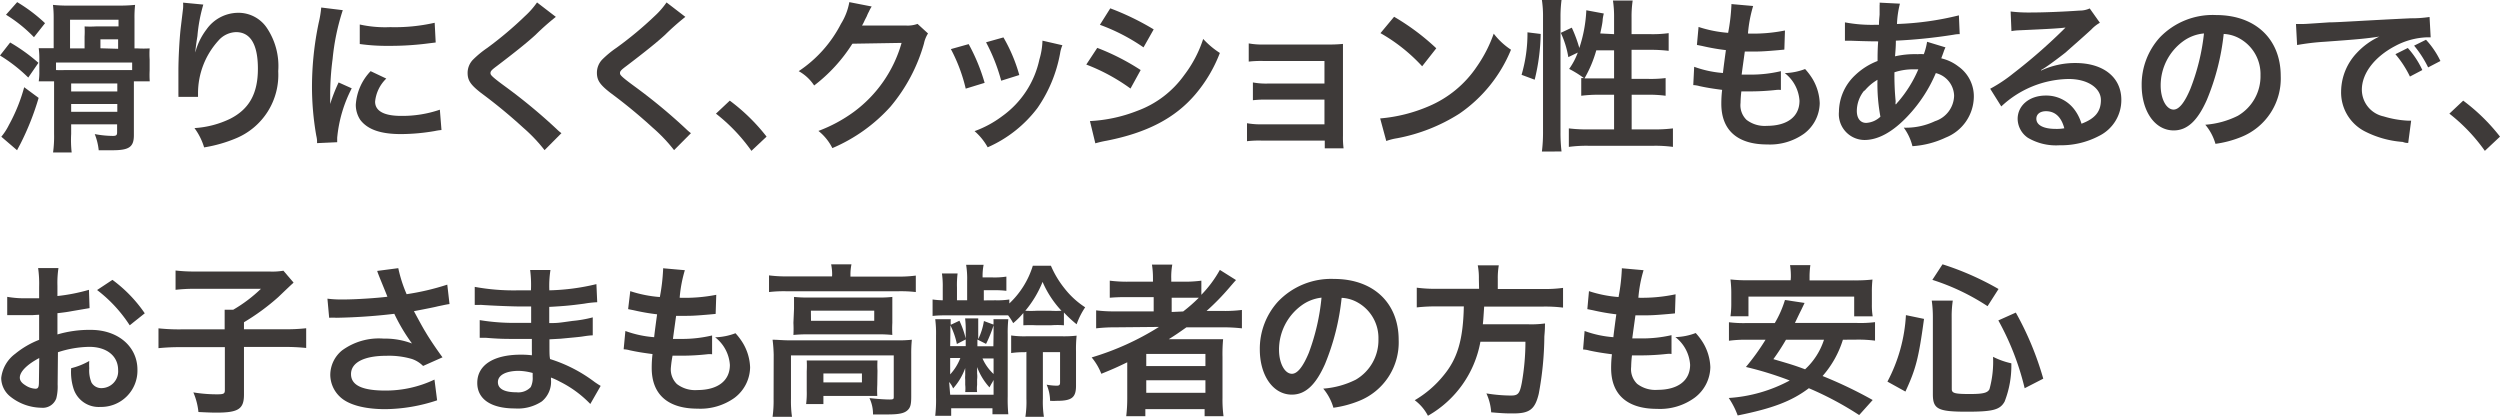
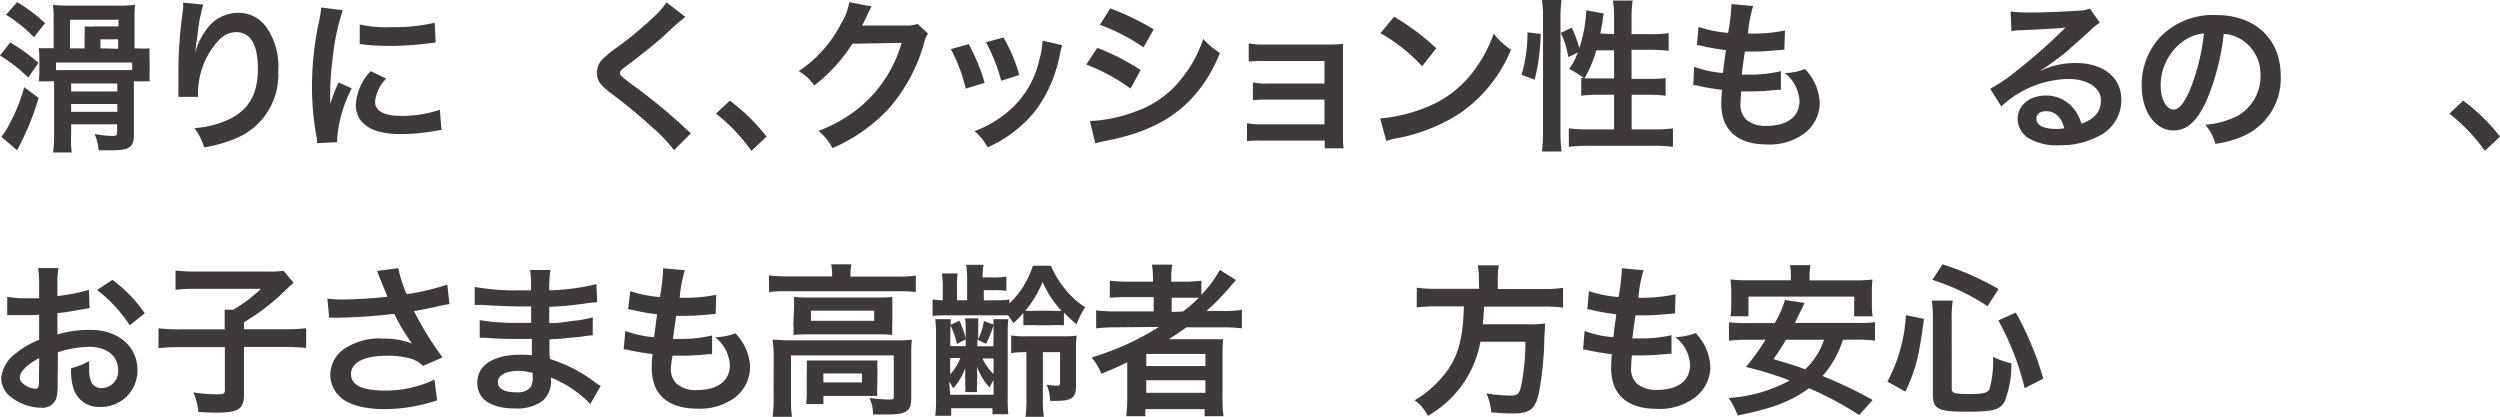
<svg xmlns="http://www.w3.org/2000/svg" viewBox="0 0 245.93 40.98">
  <defs>
    <style>.cls-1{fill:#3e3a39;}</style>
  </defs>
  <title>ai_12</title>
  <g id="レイヤー_2" data-name="レイヤー 2">
    <g id="レイヤー_1-2" data-name="レイヤー 1">
      <path class="cls-1" d="M1,4.18a17.64,17.64,0,0,1,2.78,2l-1,1.45A15.36,15.36,0,0,0,0,5.46Zm2.8,5.45A26.34,26.34,0,0,1,2,14.17c-.21.39-.27.5-.32.61L.13,13.45a5.9,5.9,0,0,0,.75-1.16,16.85,16.85,0,0,0,1.5-3.71ZM1.69.21A15.58,15.58,0,0,1,4.43,2.28L3.34,3.66A13.9,13.9,0,0,0,.59,1.45ZM13.51,4.76a9.82,9.82,0,0,0,1.21,0,8.67,8.67,0,0,0,0,1.09V6.94A9.71,9.71,0,0,0,14.73,8H13.17V13.3c0,1.16-.47,1.48-2.09,1.48-.37,0-.9,0-1.37,0a5.9,5.9,0,0,0-.39-1.59,9.83,9.83,0,0,0,1.78.18c.34,0,.42-.08.42-.35v-.79H7v.95A11.17,11.17,0,0,0,7.05,15H5.22a11.63,11.63,0,0,0,.1-1.83V8H3.81a5.93,5.93,0,0,0,.06-1V5.74a7.57,7.57,0,0,0-.06-1c.42,0,.71,0,1.29,0h.18v-3A10.26,10.26,0,0,0,5.21.48,12.78,12.78,0,0,0,6.72.55h4.93A14.89,14.89,0,0,0,13.29.48a10.89,10.89,0,0,0-.06,1.35V4.76ZM13,6.15H5.51v.74a8.69,8.69,0,0,0,.9,0h5.37c.58,0,.9,0,1.22,0ZM8.32,3.6a8.86,8.86,0,0,0,0-1,9.56,9.56,0,0,0,1.09,0h2.25V1.94H6.89V4.76H8.32ZM11.54,9V8.21H7V9Zm0,2v-.77H7V11Zm.08-6.2V3.87H9.88v.88Z" />
      <path class="cls-1" d="M20,.45a15.67,15.67,0,0,0-.58,3.1c-.11.67-.18,1.22-.21,1.61h0a3.57,3.57,0,0,0,.1-.35,6.49,6.49,0,0,1,1-1.91,3.84,3.84,0,0,1,3.05-1.64A3.37,3.37,0,0,1,26.22,2.7,6.73,6.73,0,0,1,27.37,7a6.75,6.75,0,0,1-4.14,6.6,13.74,13.74,0,0,1-3.15.9,6.15,6.15,0,0,0-.95-1.9,9.38,9.38,0,0,0,3.52-.92c1.86-.95,2.72-2.47,2.72-4.92s-.77-3.6-2.15-3.6A2.39,2.39,0,0,0,21.48,4a7.7,7.7,0,0,0-2,5.19v.34l-1.93,0a1.29,1.29,0,0,0,0-.21V9c0-.47,0-1.65,0-2,0-1.3.1-3.08.22-4.19l.24-2a3.75,3.75,0,0,0,0-.55Z" />
      <path class="cls-1" d="M31.19,14.08c0-.29,0-.39-.08-.75a28,28,0,0,1-.42-4.8,30.85,30.85,0,0,1,.66-6.28A10.53,10.53,0,0,0,31.6.74L33.72,1a22.19,22.19,0,0,0-1,4.8,26.85,26.85,0,0,0-.24,3.55c0,.35,0,.48,0,.88a16.46,16.46,0,0,1,.83-2.12l1.29.58a13.19,13.19,0,0,0-1.43,4.87c0,.1,0,.22,0,.43ZM38,7.73A3.63,3.63,0,0,0,36.9,10c0,.92.88,1.4,2.55,1.4a11.32,11.32,0,0,0,3.82-.61l.16,2a5.45,5.45,0,0,0-.66.1,19.81,19.81,0,0,1-3.33.3c-2,0-3.28-.45-4-1.4A2.69,2.69,0,0,1,35,10.3,5.25,5.25,0,0,1,36.46,7ZM35.39,2.41a11.56,11.56,0,0,0,3,.26,17.73,17.73,0,0,0,4.37-.43l.1,1.94-1.14.14a28.71,28.71,0,0,1-3.44.19,19.08,19.08,0,0,1-2.89-.18Z" />
-       <path class="cls-1" d="M54.68,1.66a24.19,24.19,0,0,0-2,1.77c-.82.75-1.94,1.65-3.82,3.08-.5.37-.61.5-.61.67s0,.27,1.45,1.33a54,54,0,0,1,5.06,4.19,4.15,4.15,0,0,0,.47.4l-1.66,1.67a15.51,15.51,0,0,0-2.09-2.2,51,51,0,0,0-4.15-3.42C46.29,8.34,46,7.91,46,7.17a1.87,1.87,0,0,1,.53-1.3,9.78,9.78,0,0,1,1.41-1.16,36.12,36.12,0,0,0,3.71-3.13A8,8,0,0,0,52.83.24Z" />
      <path class="cls-1" d="M67.42,1.66a24.19,24.19,0,0,0-2,1.77c-.82.75-1.94,1.65-3.82,3.08-.5.37-.61.5-.61.67s0,.27,1.45,1.33a54,54,0,0,1,5.06,4.19,4.15,4.15,0,0,0,.47.4l-1.66,1.67a15.51,15.51,0,0,0-2.09-2.2,51,51,0,0,0-4.15-3.42c-1.06-.82-1.35-1.25-1.35-2a1.87,1.87,0,0,1,.53-1.3,9.78,9.78,0,0,1,1.41-1.16A36.12,36.12,0,0,0,64.4,1.58,8,8,0,0,0,65.57.24Z" />
      <path class="cls-1" d="M71.79,9.9a18.79,18.79,0,0,1,3.62,3.54l-1.49,1.4a17.29,17.29,0,0,0-3.49-3.66Z" />
      <path class="cls-1" d="M91.29,3.29a3,3,0,0,0-.4,1,16.67,16.67,0,0,1-3.29,6.2,16.21,16.21,0,0,1-5.72,4.08,5,5,0,0,0-1.37-1.69A14.5,14.5,0,0,0,84,11a12.73,12.73,0,0,0,4.69-6.78l-4.84.08a15.73,15.73,0,0,1-3.76,4.11A4.29,4.29,0,0,0,78.57,7a12.36,12.36,0,0,0,4.16-4.66A6,6,0,0,0,83.55.21l2.2.43a3.25,3.25,0,0,0-.27.5,3.4,3.4,0,0,0-.21.45L85.06,2a3.79,3.79,0,0,1-.26.51c.21,0,.47,0,.77,0l3.52,0a2.84,2.84,0,0,0,1.17-.16Z" />
      <path class="cls-1" d="M95.29,4.34a18.52,18.52,0,0,1,1.57,3.81L95,8.72a16.06,16.06,0,0,0-1.46-3.89Zm9.22.11a3.36,3.36,0,0,0-.23.82,13.72,13.72,0,0,1-2.22,5.35,12.34,12.34,0,0,1-4.9,3.87,5.84,5.84,0,0,0-1.29-1.59,10.39,10.39,0,0,0,2.73-1.48,9.23,9.23,0,0,0,3.65-5.58A7.12,7.12,0,0,0,102.55,4Zm-5.8-.77a15.78,15.78,0,0,1,1.56,3.7l-1.78.56A17.72,17.72,0,0,0,97,4.16Z" />
      <path class="cls-1" d="M107.94,4.71a22.7,22.7,0,0,1,4.27,2.18l-1,1.82a18.8,18.8,0,0,0-4.35-2.36Zm-.72,7.2a14.7,14.7,0,0,0,4.64-1,9.82,9.82,0,0,0,4.64-3.53,11.9,11.9,0,0,0,1.86-3.55A8.34,8.34,0,0,0,120,5.21a14,14,0,0,1-2.41,4.07c-2,2.35-4.77,3.78-8.72,4.56a10.23,10.23,0,0,0-1.12.26Zm2-11.09a25.79,25.79,0,0,1,4.27,2.07l-1,1.77a18.89,18.89,0,0,0-4.29-2.22Z" />
      <path class="cls-1" d="M124.12,13.83a10.19,10.19,0,0,0-1.45.06V12.12a7.35,7.35,0,0,0,1.45.11h6.17V9.8H124.7a10.23,10.23,0,0,0-1.45.06V8.11a7.24,7.24,0,0,0,1.45.11h5.59V6h-6a10.5,10.5,0,0,0-1.45.06V4.27a7.35,7.35,0,0,0,1.45.11h6.33a14.13,14.13,0,0,0,1.49-.06c0,.58,0,1,0,1.69v7.36a8.09,8.09,0,0,0,.06,1.22h-1.85v-.76Z" />
      <path class="cls-1" d="M135.77,11.65a15.33,15.33,0,0,0,4.76-1.19,10.73,10.73,0,0,0,4.77-3.94,13.39,13.39,0,0,0,1.64-3.21,6.92,6.92,0,0,0,1.7,1.58,14.09,14.09,0,0,1-5.09,6.3,17.36,17.36,0,0,1-6.12,2.41,5.78,5.78,0,0,0-1.06.27Zm1.37-10a22.78,22.78,0,0,1,4.15,3.1L139.9,6.52a16.89,16.89,0,0,0-4.1-3.26Z" />
      <path class="cls-1" d="M149.68,7.36a14.43,14.43,0,0,0,.58-4.18l1.3.16a20.07,20.07,0,0,1-.59,4.5Zm2,7.55a15.39,15.39,0,0,0,.11-2V1.7a10.7,10.7,0,0,0-.11-1.7h1.93a13,13,0,0,0-.1,1.7V13a15.59,15.59,0,0,0,.1,1.9Zm7.1-11.55V1.75a10.84,10.84,0,0,0-.11-1.7h1.94a10.72,10.72,0,0,0-.11,1.7V3.36h1.88a11.35,11.35,0,0,0,1.77-.1V5a14.94,14.94,0,0,0-1.75-.1h-1.9V7.76h1.61a12.07,12.07,0,0,0,1.74-.08V9.42a12,12,0,0,0-1.75-.1h-1.59v3.41h2.18a14.39,14.39,0,0,0,1.88-.1v1.82a13,13,0,0,0-1.88-.11h-6.46a13.1,13.1,0,0,0-1.9.11V12.63a14.48,14.48,0,0,0,1.9.1h2.55V9.32h-1.45a13.28,13.28,0,0,0-1.78.1V7.68l.26,0a10,10,0,0,0-1.45-.9,6.68,6.68,0,0,0,.85-1.61l-.93.45a9.17,9.17,0,0,0-.74-2.39l1.08-.51a13.17,13.17,0,0,1,.74,2,13.57,13.57,0,0,0,.69-3.71l1.72.32a4,4,0,0,0-.11.58c0,.3-.16,1-.24,1.38Zm-1.75,1.59a12,12,0,0,1-1.16,2.76c.35,0,.71,0,1.22,0h1.69V4.95Z" />
      <path class="cls-1" d="M166.66,6.57a10.53,10.53,0,0,0,2.83.61c.06-.58.21-1.66.29-2.25a20.87,20.87,0,0,1-2.3-.4l-.55-.11.16-1.77a12.23,12.23,0,0,0,2.91.58,18.8,18.8,0,0,0,.32-2.67.69.69,0,0,0,0-.16l2.14.19a13.05,13.05,0,0,0-.51,2.71A15.94,15.94,0,0,0,175.59,3l-.06,1.88-.64.06c-1.16.1-1.67.13-2.25.13l-1,0c-.16,1.17-.21,1.49-.31,2.27l.79,0A12.85,12.85,0,0,0,175.19,7l0,1.85a2,2,0,0,0-.48,0,23.48,23.48,0,0,1-2.41.14c-.26,0-.4,0-1,0a11.2,11.2,0,0,0-.08,1.14,2,2,0,0,0,.59,1.66,2.93,2.93,0,0,0,2,.59c2,0,3.21-.9,3.21-2.47a3.74,3.74,0,0,0-1.45-2.72,6,6,0,0,0,2-.4,6.21,6.21,0,0,1,.75,1,5,5,0,0,1,.69,2.36,3.83,3.83,0,0,1-1.54,3,5.77,5.77,0,0,1-3.63,1.06c-2.92,0-4.51-1.4-4.51-4a11.11,11.11,0,0,1,.08-1.37c-1-.13-1.59-.23-2.23-.37a2.7,2.7,0,0,0-.61-.1Z" />
-       <path class="cls-1" d="M191.38,4.66a3.85,3.85,0,0,0-.19.47c-.16.45-.18.47-.22.61a4.33,4.33,0,0,1,1.67.79,3.59,3.59,0,0,1,1.53,3,4.37,4.37,0,0,1-2.76,4,9,9,0,0,1-3.28.85,5.17,5.17,0,0,0-.85-1.82,6.68,6.68,0,0,0,3.07-.64,2.7,2.7,0,0,0,1.88-2.51,2.36,2.36,0,0,0-1.8-2.22,14.18,14.18,0,0,1-2.8,4.27c-1.45,1.53-2.88,2.31-4.21,2.31A2.54,2.54,0,0,1,180.9,11a5,5,0,0,1,1.59-3.6A6.64,6.64,0,0,1,184.7,6c0-.51,0-1.16.06-1.93-.18,0-1,0-2.6-.06h-.3l-.37,0V2.2a14.19,14.19,0,0,0,3,.24h.35c0-.32,0-.32.06-1,0-.21,0-.61,0-.92a.9.9,0,0,0,0-.26l2,.1a9.47,9.47,0,0,0-.29,2,29.11,29.11,0,0,0,6.09-.85l.08,1.85c-.23,0-.29,0-.63.06A51.61,51.61,0,0,1,186.5,4c0,.69-.06,1.21-.08,1.54a8.9,8.9,0,0,1,2.22-.21,4.68,4.68,0,0,1,.61,0,6,6,0,0,0,.32-1.22Zm-8,4.26a3.19,3.19,0,0,0-.72,2c0,.72.35,1.17.92,1.17a2.21,2.21,0,0,0,1.4-.61,17.63,17.63,0,0,1-.29-3.63A4.77,4.77,0,0,0,183.43,8.92Zm3.15,1.33a1.46,1.46,0,0,1,.18-.22,12.23,12.23,0,0,0,2-3.21l-.42,0a5.9,5.9,0,0,0-1.93.29,26.53,26.53,0,0,0,.11,2.76.82.82,0,0,1,0,.21.68.68,0,0,0,0,.18Z" />
      <path class="cls-1" d="M200.79,6.94a7.85,7.85,0,0,1,3.38-.74c2.75,0,4.51,1.41,4.51,3.62a3.93,3.93,0,0,1-2.19,3.55,8,8,0,0,1-3.89.92,5.43,5.43,0,0,1-3.12-.74,2.29,2.29,0,0,1-1-1.85c0-1.33,1.16-2.3,2.76-2.3a3.46,3.46,0,0,1,2.78,1.32,4.34,4.34,0,0,1,.74,1.45c1.33-.5,1.91-1.19,1.91-2.33s-1.24-2.07-3.18-2.07a9.9,9.9,0,0,0-6.62,2.7l-1.09-1.74a14.5,14.5,0,0,0,2.27-1.51A53.87,53.87,0,0,0,202.9,3l.29-.29,0,0c-.61.08-1.64.14-4.55.27a5.39,5.39,0,0,0-.77.08l-.08-1.93a14.53,14.53,0,0,0,1.9.1c1.37,0,3.33-.08,4.88-.19a2.36,2.36,0,0,0,1-.21l1,1.41a3.44,3.44,0,0,0-.84.66c-.8.74-2,1.78-2.52,2.25-.29.24-1.45,1.11-1.77,1.32a6.25,6.25,0,0,1-.66.42Zm.48,4c-.58,0-.95.29-.95.74,0,.64.72,1,1.91,1a4.34,4.34,0,0,0,.84-.06C202.78,11.52,202.17,10.94,201.27,10.94Z" />
      <path class="cls-1" d="M217.09,9.83c-.92,2.07-1.94,3-3.26,3-1.83,0-3.15-1.86-3.15-4.45a6.9,6.9,0,0,1,1.77-4.68A7.21,7.21,0,0,1,218,1.48c3.86,0,6.36,2.35,6.36,6a6.19,6.19,0,0,1-3.9,6,10.49,10.49,0,0,1-2.52.67,5.12,5.12,0,0,0-1-1.88,8.53,8.53,0,0,0,3.2-.88,4.5,4.5,0,0,0,2.23-4,4,4,0,0,0-2-3.57,3.5,3.5,0,0,0-1.62-.48A23.27,23.27,0,0,1,217.09,9.83Zm-2.36-5.75a5.38,5.38,0,0,0-2.18,4.34c0,1.32.56,2.36,1.27,2.36.53,0,1.08-.67,1.66-2.06a21.21,21.21,0,0,0,1.33-5.43A4.1,4.1,0,0,0,214.73,4.08Z" />
-       <path class="cls-1" d="M225.86,2.36l.61,0c.29,0,.29,0,2.65-.16.9,0,3.57-.19,8-.4A11.7,11.7,0,0,0,239,1.67l.11,2-.34,0a7.18,7.18,0,0,0-3.18.87c-2,1.06-3.25,2.67-3.25,4.29a2.7,2.7,0,0,0,2.14,2.62,9.79,9.79,0,0,0,2.39.42l.32,0-.29,2.19c-.19,0-.27,0-.55-.1a9.67,9.67,0,0,1-3.76-1.06A4.3,4.3,0,0,1,230.3,9a5.59,5.59,0,0,1,1.53-3.78,7.09,7.09,0,0,1,2.23-1.62c-1.3.19-1.93.26-5.42.51a23.17,23.17,0,0,0-2.67.32Zm11,2.36a8.62,8.62,0,0,1,1.43,2.17l-1.22.64a10.21,10.21,0,0,0-1.43-2.2Zm2,1.91a10.65,10.65,0,0,0-1.38-2.14l1.17-.58A8.43,8.43,0,0,1,240.07,6Z" />
      <path class="cls-1" d="M242.31,9.9a18.79,18.79,0,0,1,3.62,3.54l-1.49,1.4a17.29,17.29,0,0,0-3.49-3.66Z" />
      <path class="cls-1" d="M5.67,37.81a4.77,4.77,0,0,1-.13,1.37,1.41,1.41,0,0,1-1.48.93A5,5,0,0,1,1,39a2.36,2.36,0,0,1-.88-1.82,3.43,3.43,0,0,1,1.38-2.38,8.6,8.6,0,0,1,2.35-1.37l0-2.47L3.2,31c-.24,0-.47,0-.87,0l-.88,0-.4,0L.71,31l0-1.8a9.84,9.84,0,0,0,1.94.14l.56,0,.64,0V28.22a11,11,0,0,0-.1-1.85h2a9.88,9.88,0,0,0-.1,1.75v1a18,18,0,0,0,3.1-.61l.06,1.8-1.7.29c-.53.1-.85.14-1.46.21v2.09a11.14,11.14,0,0,1,3.28-.45c2.68,0,4.59,1.64,4.59,3.92a3.57,3.57,0,0,1-3.65,3.66,2.59,2.59,0,0,1-2.63-1.78A5.37,5.37,0,0,1,7,36.22a6.83,6.83,0,0,0,1.78-.71,5.55,5.55,0,0,0,0,.71,3.11,3.11,0,0,0,.22,1.41,1.11,1.11,0,0,0,1,.55,1.65,1.65,0,0,0,1.62-1.78c0-1.38-1.12-2.28-2.84-2.28a10.28,10.28,0,0,0-3.08.53ZM3.86,35.22c-1.21.64-1.91,1.35-1.91,1.93,0,.27.16.51.53.74a1.94,1.94,0,0,0,1,.35c.27,0,.35-.14.35-.67ZM12.76,32a13.71,13.71,0,0,0-3.21-3.47l1.51-1a13.6,13.6,0,0,1,3.18,3.29Z" />
-       <path class="cls-1" d="M22.1,31.69c0-.51,0-.85,0-1.22h.84a14.19,14.19,0,0,0,2.73-2.06H19.21a15.89,15.89,0,0,0-1.94.1v-1.9a15.79,15.79,0,0,0,1.93.1h7.28a6.56,6.56,0,0,0,1.4-.08l1,1.17c-.42.39-.42.39-1.51,1.43A21.85,21.85,0,0,1,24,31.7v.69h3.94a17.93,17.93,0,0,0,2.18-.1v1.94a19.65,19.65,0,0,0-2.18-.1H24v4.69c0,1.41-.55,1.77-2.68,1.77-.32,0-.64,0-1.8-.06a6.48,6.48,0,0,0-.5-1.93,14.19,14.19,0,0,0,2.33.19c.66,0,.77-.06.77-.42V34.15H17.78a20.49,20.49,0,0,0-2.19.1V32.3a19.44,19.44,0,0,0,2.23.1H22.1Z" />
+       <path class="cls-1" d="M22.1,31.69c0-.51,0-.85,0-1.22h.84a14.19,14.19,0,0,0,2.73-2.06H19.21a15.89,15.89,0,0,0-1.94.1v-1.9a15.79,15.79,0,0,0,1.93.1h7.28a6.56,6.56,0,0,0,1.4-.08l1,1.17c-.42.39-.42.39-1.51,1.43A21.85,21.85,0,0,1,24,31.7v.69h3.94a17.93,17.93,0,0,0,2.18-.1v1.94a19.65,19.65,0,0,0-2.18-.1H24v4.69c0,1.41-.55,1.77-2.68,1.77-.32,0-.64,0-1.8-.06a6.48,6.48,0,0,0-.5-1.93,14.19,14.19,0,0,0,2.33.19c.66,0,.77-.06.77-.42V34.15H17.78a20.49,20.49,0,0,0-2.19.1V32.3a19.44,19.44,0,0,0,2.23.1H22.1" />
      <path class="cls-1" d="M32.21,29.38a11,11,0,0,0,1.56.08c1.21,0,3.34-.14,4.34-.27-.27-.71-1-2.41-1-2.54l2.07-.27A13.49,13.49,0,0,0,40,28.94,24.44,24.44,0,0,0,44,28l.22,1.91c-.42.06-.59.11-1.14.22q-.36.1-2.36.48c.58,1.08.95,1.75,1.11,2,.43.74,1.14,1.78,1.7,2.54L41.62,36a2.83,2.83,0,0,0-1.11-.69A8,8,0,0,0,38,35c-2.18,0-3.47.66-3.47,1.8s1.19,1.62,3.37,1.62a11.16,11.16,0,0,0,4.84-1.08L43,39.38a16.59,16.59,0,0,1-5.09.87c-2.06,0-3.65-.43-4.47-1.22a3,3,0,0,1-.95-2.17,3.13,3.13,0,0,1,1.16-2.39,6.14,6.14,0,0,1,4.1-1.16,7.47,7.47,0,0,1,2.78.48,17.7,17.7,0,0,1-1.74-2.92,56.14,56.14,0,0,1-5.7.39,5.93,5.93,0,0,0-.71,0Z" />
      <path class="cls-1" d="M58.07,39.74a10.86,10.86,0,0,0-3-2.2,7,7,0,0,0-.87-.4v.18a2.51,2.51,0,0,1-.9,2.17,4.28,4.28,0,0,1-2.65.69c-2.35,0-3.7-.92-3.7-2.51,0-1.75,1.59-2.78,4.29-2.78a8.46,8.46,0,0,1,1.08.06,3.19,3.19,0,0,0,0-.39v-.35c0-.22,0-.22,0-.87l-1.61,0c-1,0-1.58,0-2.91-.11-.21,0-.37,0-.61,0l0-1.74a20.68,20.68,0,0,0,3.74.27l1.32,0c0-.14,0-.69,0-1.61l-1,0c-.79,0-2.86-.08-3.94-.16L47,30H46.7l0-1.78a21.13,21.13,0,0,0,4.32.34l1.21,0a11.41,11.41,0,0,0-.08-2h2a10,10,0,0,0-.11,2,21.68,21.68,0,0,0,4.63-.61l.08,1.78a9.88,9.88,0,0,0-1.27.14c-1.41.19-2,.24-3.45.32,0,.4,0,.59,0,1.59.8,0,.8,0,2.28-.21a12,12,0,0,0,2-.35l0,1.77c-.27,0-.68.06-1,.11s-1,.11-2.17.22l-1.09.06c0,1.56,0,1.56.06,1.94a14.34,14.34,0,0,1,4.4,2.27c.27.18.35.24.58.37Zm-7-3.26c-1.3,0-2.09.42-2.09,1.11s.69,1,1.83,1a1.67,1.67,0,0,0,1.4-.51,2,2,0,0,0,.19-1v-.39A5.65,5.65,0,0,0,51,36.48Z" />
      <path class="cls-1" d="M61.52,32.56a10.53,10.53,0,0,0,2.83.61c.06-.58.21-1.66.29-2.25a20.87,20.87,0,0,1-2.3-.4l-.55-.11L62,28.64a12.23,12.23,0,0,0,2.91.58,18.8,18.8,0,0,0,.32-2.67.69.69,0,0,0,0-.16l2.14.19a13.05,13.05,0,0,0-.51,2.71A15.94,15.94,0,0,0,70.46,29l-.06,1.88-.64.06c-1.16.1-1.67.13-2.25.13l-1,0c-.16,1.17-.21,1.49-.31,2.27l.79,0A12.85,12.85,0,0,0,70.05,33l0,1.85a2,2,0,0,0-.48,0,23.48,23.48,0,0,1-2.41.14c-.26,0-.4,0-1,0A11.2,11.2,0,0,0,66,36.12a2,2,0,0,0,.59,1.66,2.93,2.93,0,0,0,2,.59c2,0,3.21-.9,3.21-2.47a3.74,3.74,0,0,0-1.45-2.72,6,6,0,0,0,2-.4,6.21,6.21,0,0,1,.75,1,5,5,0,0,1,.69,2.36,3.83,3.83,0,0,1-1.54,3,5.77,5.77,0,0,1-3.63,1.06c-2.92,0-4.51-1.4-4.51-4a11.11,11.11,0,0,1,.08-1.37c-1-.13-1.59-.23-2.23-.37a2.7,2.7,0,0,0-.61-.1Z" />
      <path class="cls-1" d="M81.86,27a5,5,0,0,0-.1-1h2a5.1,5.1,0,0,0-.1,1v.21h4.74a12.4,12.4,0,0,0,1.69-.1v1.62a12.46,12.46,0,0,0-1.67-.08H77.31a12.34,12.34,0,0,0-1.66.08V27.09a13.09,13.09,0,0,0,1.75.1h4.45Zm-5.75,7.89A14.3,14.3,0,0,0,76,33.42c.51,0,1,.06,1.67.06H88.13a12.94,12.94,0,0,0,1.57-.06,13.58,13.58,0,0,0-.06,1.45V39c0,.8-.08,1.11-.39,1.38s-.8.39-1.93.39c-.34,0-.42,0-.93,0l-.51,0a3.65,3.65,0,0,0-.35-1.61c.88.1,1.58.14,2,.14s.39-.08.39-.34v-4H77.81v4.27a10.89,10.89,0,0,0,.1,1.77H76a11.64,11.64,0,0,0,.1-1.77Zm2-4.51c0-.51,0-.79,0-1.17a13.86,13.86,0,0,0,1.56.06h6.68a12,12,0,0,0,1.43-.06c0,.42,0,.66,0,1.17v1.38a11,11,0,0,0,0,1.19,12.58,12.58,0,0,0-1.51-.06H79.56a13.86,13.86,0,0,0-1.51.06,11.42,11.42,0,0,0,0-1.19Zm8.19,7.49a9.76,9.76,0,0,0,0,1.08c-.3,0-.9,0-1.33,0H81v.8H79.3a8.47,8.47,0,0,0,.06-1.3V36.52a9.59,9.59,0,0,0,0-1.06c.37,0,.71,0,1.3,0H85c.61,0,.84,0,1.32,0a8.83,8.83,0,0,0,0,1Zm-6.52-6.31H86v-1H79.77ZM81,37.62h3.79v-.88H81Z" />
      <path class="cls-1" d="M97.92,29.54a7.62,7.62,0,0,0,1.37-.08v.39a8.5,8.5,0,0,0,2.31-3.71h1.78a9.65,9.65,0,0,0,1.37,2.27,8.26,8.26,0,0,0,2,1.82,7.39,7.39,0,0,0-.84,1.67,12,12,0,0,1-1.25-1.16V32a7.86,7.86,0,0,0-1.29,0H102a13,13,0,0,0-1.33,0V30.79a8.07,8.07,0,0,1-1,1,5.23,5.23,0,0,0-.5-.77c-.19,0-.87,0-1.27,0H93.44c-.79,0-1.12,0-1.7.06V29.46a8.1,8.1,0,0,0,1,.08V28.3a8.58,8.58,0,0,0-.08-1.4h1.54a9.27,9.27,0,0,0-.06,1.4v1.24h1V27.66a8.55,8.55,0,0,0-.1-1.61h1.72a5.78,5.78,0,0,0-.1,1.24h.95A7.52,7.52,0,0,0,99,27.21v1.4a8.91,8.91,0,0,0-1.29-.06h-.93v1Zm-.19,2.39a5.1,5.1,0,0,0,0-.53h1.46a13.15,13.15,0,0,0-.06,1.51V39a15.57,15.57,0,0,0,.06,1.75H97.63v-.59H93.57v.74H92a13.62,13.62,0,0,0,.08-1.83V33A10.88,10.88,0,0,0,92,31.4h1.53a3.13,3.13,0,0,0,0,.55l.85-.4A9.06,9.06,0,0,1,95,33.31v-.66a10.13,10.13,0,0,0-.06-1.33h1.29c0,.35,0,.79,0,1.33v.71a6.21,6.21,0,0,0,.56-1.78Zm-4.26,2.12H95v-.66l-.87.45A7.34,7.34,0,0,0,93.49,32c0,.35,0,.55,0,.82Zm0,2.78a5,5,0,0,0,1-1.61h-1Zm0,2h4.27V37.38l-.14.26a4.65,4.65,0,0,0-.26.47,6.13,6.13,0,0,1-1.22-2c0,.29,0,.31,0,.63a2.36,2.36,0,0,1,0,.59v.53a3.07,3.07,0,0,0,0,.71H94.95a3.23,3.23,0,0,0,0-.72v-.5a2.25,2.25,0,0,1,0-.42v-.32c0-.11,0-.21,0-.4a6.09,6.09,0,0,1-1.19,2,2.16,2.16,0,0,0-.39-.63Zm4.27-6c0-.32,0-.51,0-.83A12.46,12.46,0,0,1,97,33.83l-.85-.43v.66h1.57Zm0,2.43H96.65a4.63,4.63,0,0,0,1.09,1.53Zm3.08-.61a8.07,8.07,0,0,0-1.35.08V33a9,9,0,0,0,1.54.08h3.39a11.49,11.49,0,0,0,1.51-.06,12.6,12.6,0,0,0-.06,1.56v3.37c0,1.16-.42,1.48-1.88,1.48a5.62,5.62,0,0,1-.67,0,4.18,4.18,0,0,0-.34-1.59,5.54,5.54,0,0,0,1,.1c.24,0,.32-.08.32-.3v-3h-1.69v4.58a9.77,9.77,0,0,0,.1,1.78h-1.82a9.66,9.66,0,0,0,.1-1.78V34.61Zm2.52-4.08a9.4,9.4,0,0,0,1.08,0,9.89,9.89,0,0,1-1.86-2.84,10.51,10.51,0,0,1-1.7,2.84,9.41,9.41,0,0,0,1.11,0Z" />
      <path class="cls-1" d="M109.76,32.2a16.14,16.14,0,0,0-1.93.1V30.53a14.12,14.12,0,0,0,2,.1h3.66v-1.4H111a17.88,17.88,0,0,0-1.83.06V27.61a13.52,13.52,0,0,0,1.9.1h2.35v-.27a8.57,8.57,0,0,0-.1-1.41h2a6.79,6.79,0,0,0-.1,1.41v.27h1.16a12.72,12.72,0,0,0,1.8-.1V29A11.45,11.45,0,0,0,120,26.55l1.59,1c-.11.11-.35.39-.72.82a23.53,23.53,0,0,1-2.18,2.22h1.65a13.57,13.57,0,0,0,1.83-.1V32.3a16.74,16.74,0,0,0-2-.1h-3.46c-.61.43-1,.71-1.74,1.17.35,0,.88,0,1.3,0h2.36c.77,0,1.22,0,1.69,0a15.57,15.57,0,0,0-.06,1.75v4a12.55,12.55,0,0,0,.1,1.82h-1.86v-.69h-5.83v.69h-1.88a14.87,14.87,0,0,0,.1-1.82V36.54c0-.26,0-.61,0-.9-1,.48-1.32.63-2.55,1.13a5.87,5.87,0,0,0-.95-1.61,26.73,26.73,0,0,0,6.62-3Zm3,3.81h5.82V34.82h-5.82Zm0,2.63h5.82V37.41h-5.82Zm3.63-8a15.66,15.66,0,0,0,1.54-1.35c-.43,0-.71,0-1.35,0h-1.32v1.4Z" />
-       <path class="cls-1" d="M130.34,35.82c-.92,2.07-1.94,3-3.26,3-1.83,0-3.15-1.86-3.15-4.45a6.9,6.9,0,0,1,1.77-4.68,7.21,7.21,0,0,1,5.53-2.25c3.86,0,6.36,2.35,6.36,6a6.19,6.19,0,0,1-3.9,6,10.49,10.49,0,0,1-2.52.67,5.12,5.12,0,0,0-1-1.88,8.53,8.53,0,0,0,3.2-.88,4.5,4.5,0,0,0,2.23-4,4,4,0,0,0-2-3.57,3.5,3.5,0,0,0-1.62-.48A23.27,23.27,0,0,1,130.34,35.82ZM128,30.07a5.38,5.38,0,0,0-2.18,4.34c0,1.32.56,2.36,1.27,2.36.53,0,1.08-.67,1.66-2.06A21.21,21.21,0,0,0,130,29.28,4.1,4.1,0,0,0,128,30.07Z" />
      <path class="cls-1" d="M145.48,27.43a6.48,6.48,0,0,0-.11-1.33h2.07a7.29,7.29,0,0,0-.1,1.33v1h4.42a13.4,13.4,0,0,0,2-.11v1.94a14.26,14.26,0,0,0-2-.1H146c-.08,1.21-.08,1.25-.13,1.74h4.45a10.09,10.09,0,0,0,1.66-.08.39.39,0,0,1,0,.16c0,.24,0,.43-.06,1.12a31.73,31.73,0,0,1-.55,5.64c-.37,1.53-.9,1.93-2.51,1.93-.56,0-.93,0-2.17-.11a5.21,5.21,0,0,0-.47-1.86,15.28,15.28,0,0,0,2.41.21c.71,0,.87-.18,1.08-1.29a23.38,23.38,0,0,0,.35-4h-4.43a10.52,10.52,0,0,1-5.16,7.28,4.47,4.47,0,0,0-1.3-1.53A10.38,10.38,0,0,0,142,36.94c1.38-1.66,1.93-3.52,2-6.8h-2.63a17.42,17.42,0,0,0-2,.1V28.3a14.19,14.19,0,0,0,2,.11h4.13Z" />
      <path class="cls-1" d="M155.88,32.56a10.53,10.53,0,0,0,2.83.61c.06-.58.21-1.66.29-2.25a20.87,20.87,0,0,1-2.3-.4l-.55-.11.16-1.77a12.23,12.23,0,0,0,2.91.58,18.8,18.8,0,0,0,.32-2.67.69.69,0,0,0,0-.16l2.14.19a13.05,13.05,0,0,0-.51,2.71,15.94,15.94,0,0,0,3.66-.34l-.06,1.88-.64.06c-1.16.1-1.67.13-2.25.13l-1,0c-.16,1.17-.21,1.49-.31,2.27l.79,0a12.85,12.85,0,0,0,3.07-.32l0,1.85a2,2,0,0,0-.48,0,23.48,23.48,0,0,1-2.41.14c-.26,0-.4,0-1,0a11.2,11.2,0,0,0-.08,1.14,2,2,0,0,0,.59,1.66,2.93,2.93,0,0,0,2,.59c2,0,3.21-.9,3.21-2.47a3.74,3.74,0,0,0-1.45-2.72,6,6,0,0,0,2-.4,6.21,6.21,0,0,1,.75,1,5,5,0,0,1,.69,2.36,3.83,3.83,0,0,1-1.54,3A5.77,5.77,0,0,1,163,40.22c-2.92,0-4.51-1.4-4.51-4a11.11,11.11,0,0,1,.08-1.37c-1-.13-1.59-.23-2.23-.37a2.7,2.7,0,0,0-.61-.1Z" />
      <path class="cls-1" d="M181.29,33.42a9.78,9.78,0,0,1-2,3.57,42.33,42.33,0,0,1,4.93,2.36l-1.33,1.48a31.82,31.82,0,0,0-4.95-2.64c-1.72,1.3-3.63,2-7,2.68a7.86,7.86,0,0,0-.88-1.72,14.61,14.61,0,0,0,6-1.72,33.46,33.46,0,0,0-4.31-1.33,22.51,22.51,0,0,0,1.93-2.68h-1.85a12.3,12.3,0,0,0-1.75.1V31.7a11.62,11.62,0,0,0,1.75.08h2.76a10.37,10.37,0,0,0,1-2.27l1.93.29-.32.67c-.21.42-.21.42-.63,1.3h6.11a11.6,11.6,0,0,0,1.77-.08v1.82a12.86,12.86,0,0,0-1.77-.1Zm-5.12-6.12a7.05,7.05,0,0,0-.08-1.22h2a8.26,8.26,0,0,0-.08,1.21v.29h4.34a15.12,15.12,0,0,0,1.85-.08,10.34,10.34,0,0,0-.06,1.24v1.19a6.78,6.78,0,0,0,.08,1.19H182.4V29.18H172v1.93h-1.77a8.54,8.54,0,0,0,.08-1.19V28.73a11.21,11.21,0,0,0-.08-1.24,14.94,14.94,0,0,0,1.85.08h4.07Zm-.48,6.12a21.15,21.15,0,0,1-1.24,1.91c1.59.47,2,.58,3.12,1a6.8,6.8,0,0,0,1.86-2.91Z" />
      <path class="cls-1" d="M185.67,37.54A15.77,15.77,0,0,0,187.49,31l1.78.37c-.53,3.89-.8,4.92-1.83,7.15Zm6.33.74c0,.4.31.48,1.78.48,1.29,0,1.75-.11,1.93-.48a10.21,10.21,0,0,0,.35-3.18,7.53,7.53,0,0,0,1.8.64,9.74,9.74,0,0,1-.66,3.76c-.45.82-1.16,1-3.73,1-2.84,0-3.33-.26-3.33-1.72V31.21a11.59,11.59,0,0,0-.11-1.64h2.07a10.06,10.06,0,0,0-.11,1.59Zm3.52-8.16a22,22,0,0,0-5.43-2.59l1-1.53a28.18,28.18,0,0,1,5.51,2.43Zm3.65,8.07a26.29,26.29,0,0,0-2.59-6.67l1.72-.77A30.19,30.19,0,0,1,201,37.25Z" />
    </g>
  </g>
</svg>